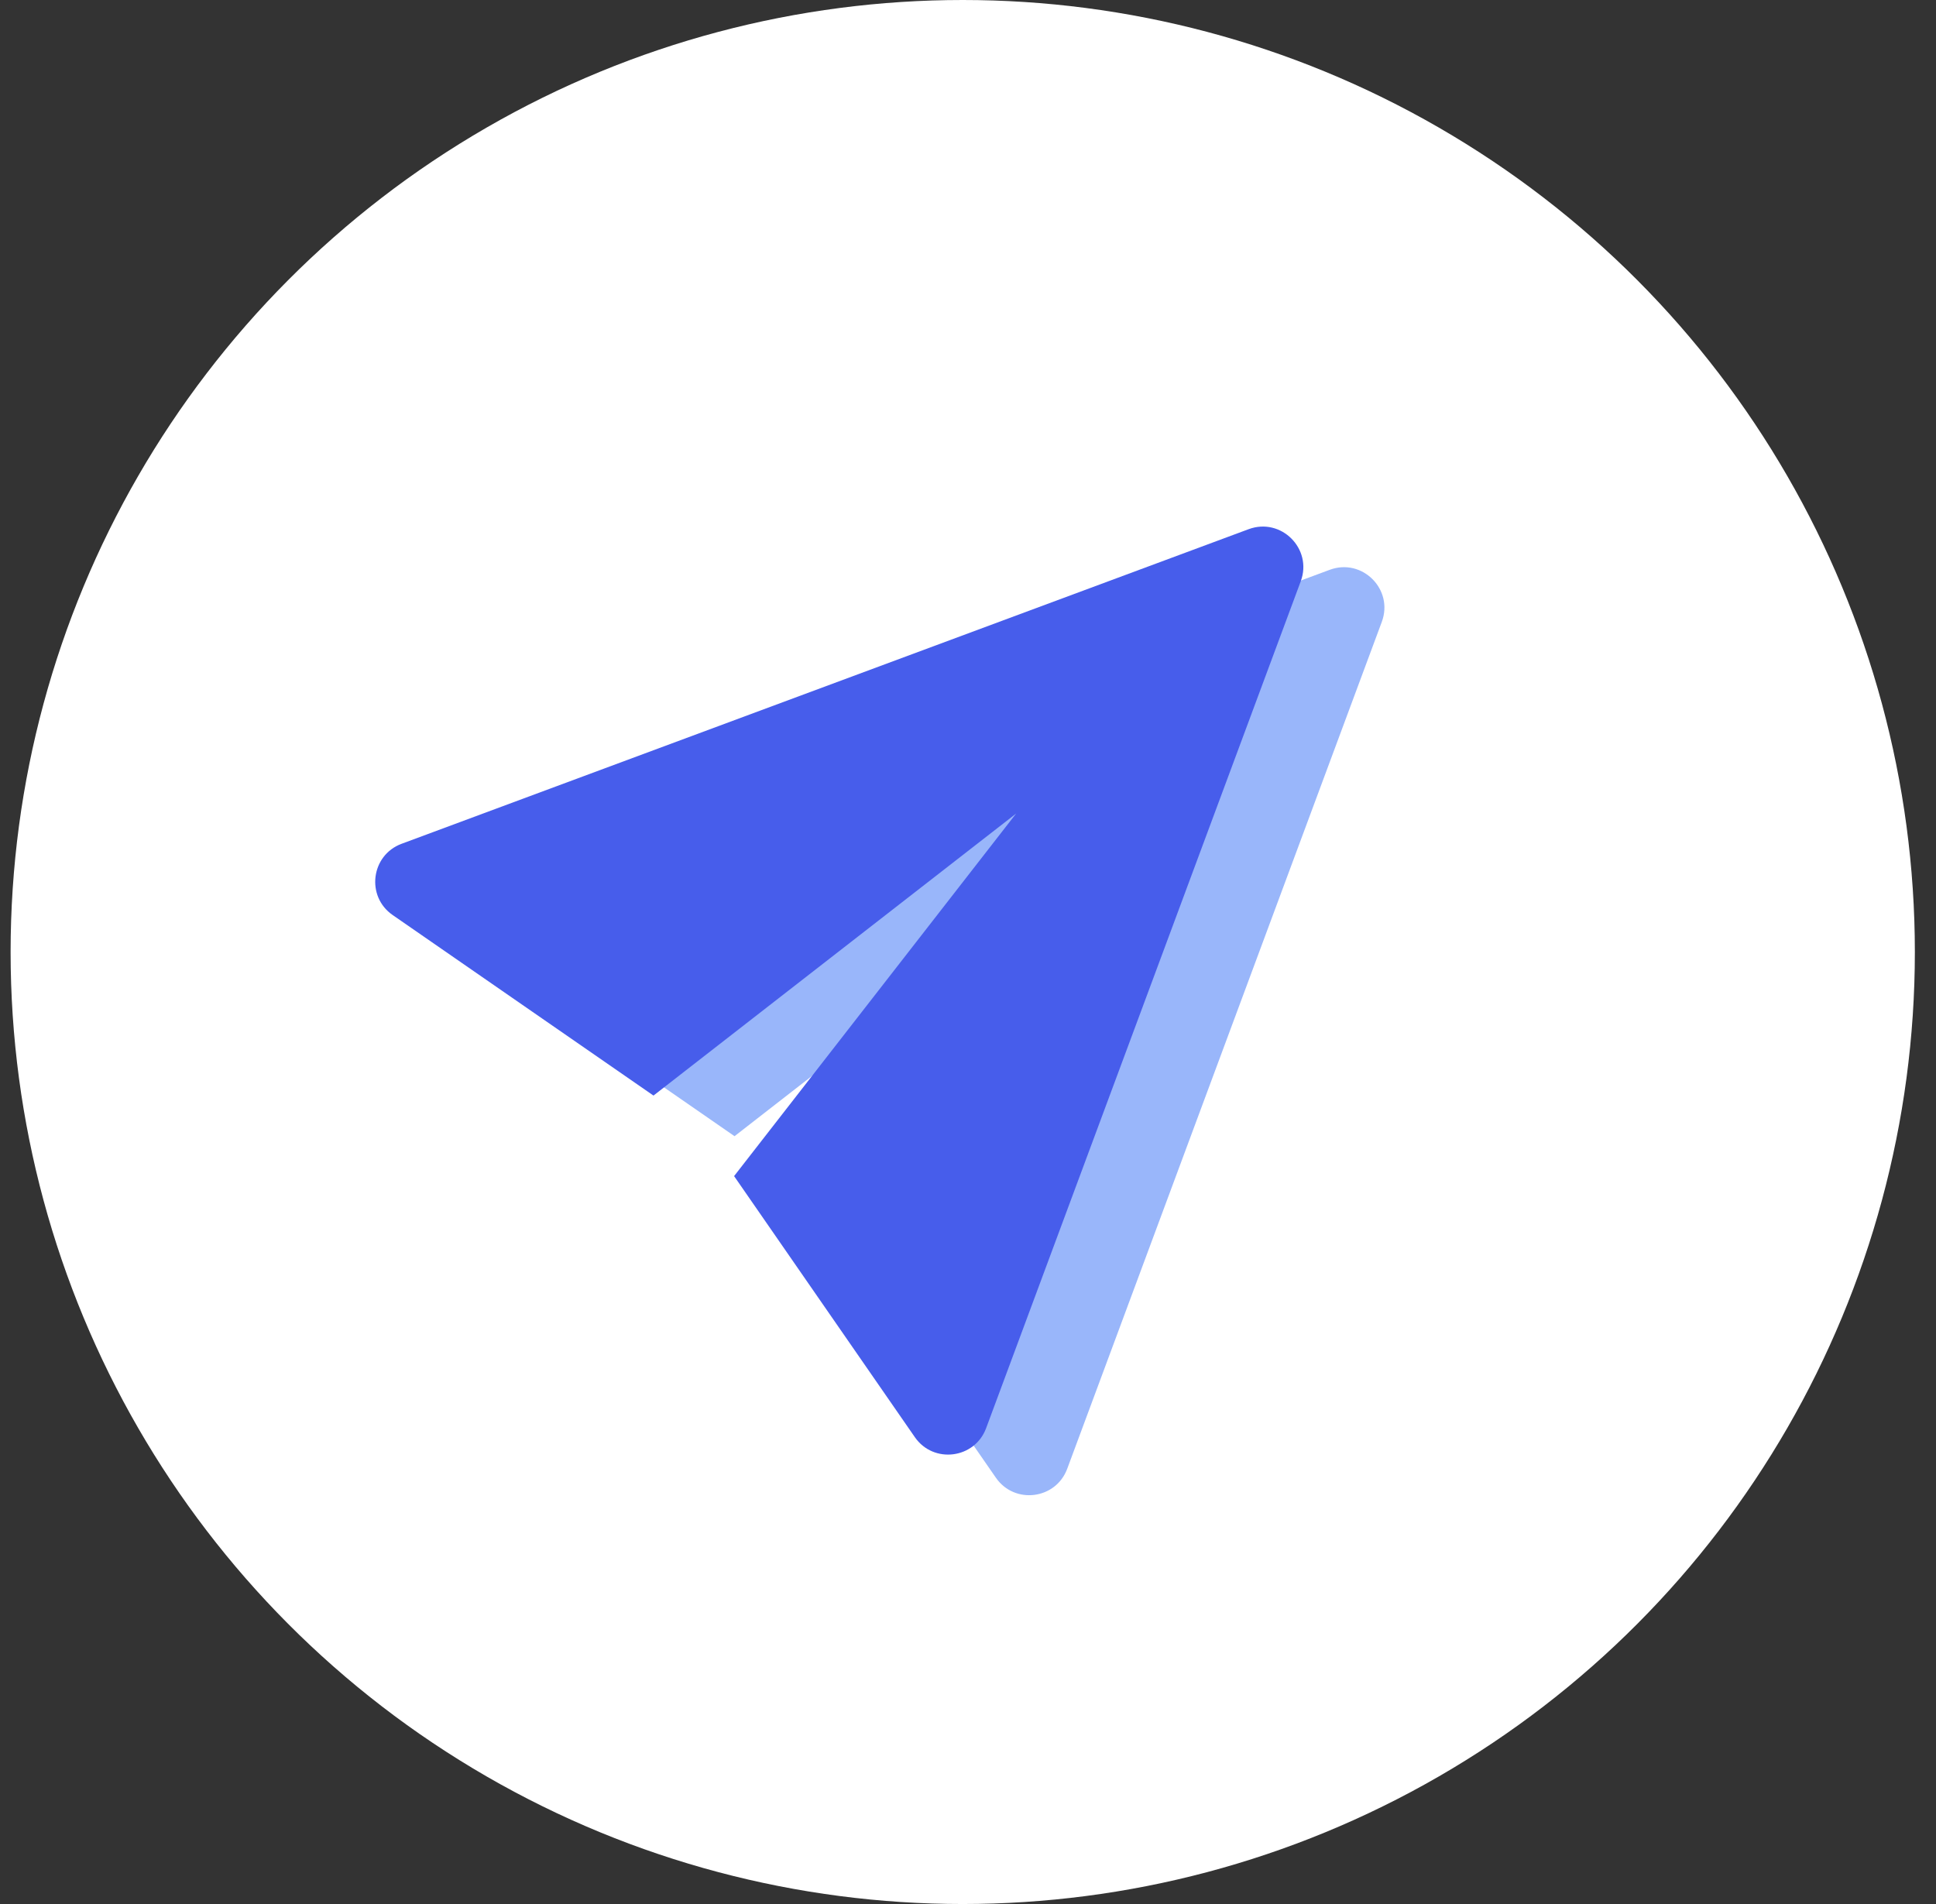
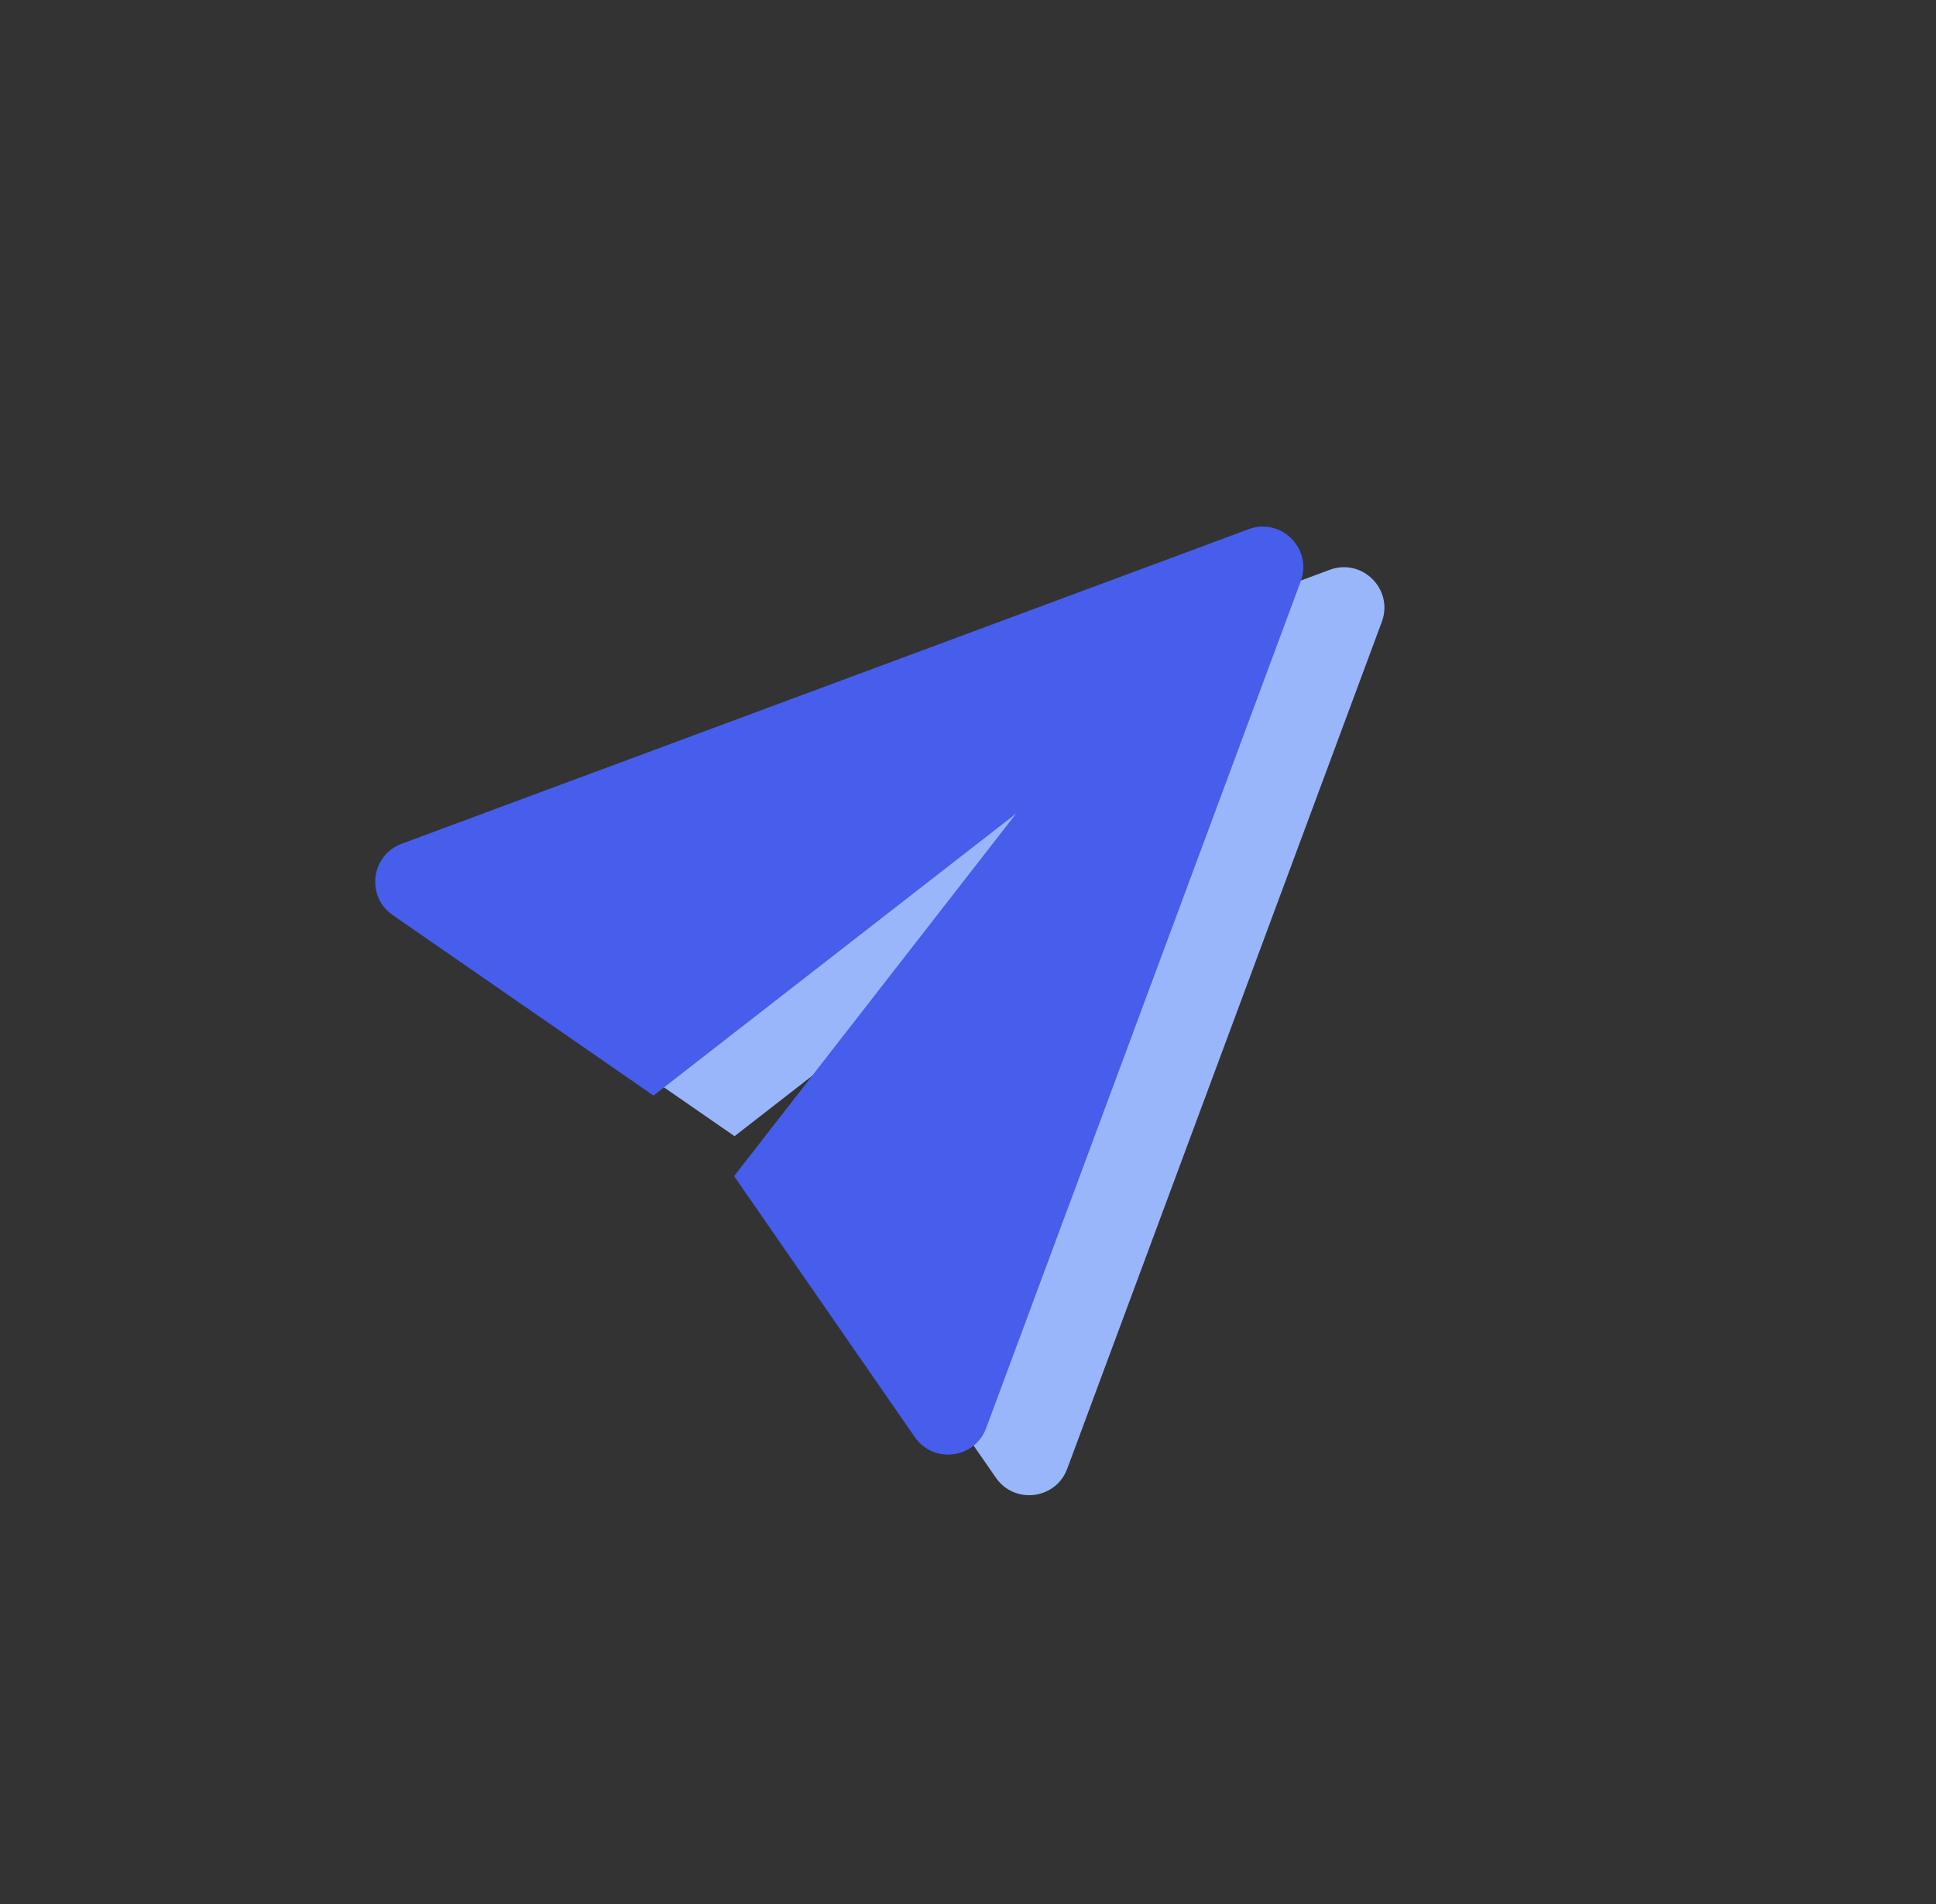
<svg xmlns="http://www.w3.org/2000/svg" width="61" height="60" viewBox="0 0 61 60" fill="none">
  <rect x="0" y="0" width="61" height="60" fill="#333333" stroke="none" />
-   <circle cx="30.334" cy="30" r="30" fill="white" />
-   <path d="M15.209 27.869C14.242 28.228 14.079 29.528 14.927 30.115L23.144 35.804L34.572 26.916L25.685 38.342L31.379 46.567C31.967 47.416 33.266 47.253 33.626 46.285L43.538 19.597C43.919 18.573 42.921 17.576 41.897 17.956L15.209 27.869Z" fill="#99B6FA" />
+   <path d="M15.209 27.869C14.242 28.228 14.079 29.528 14.927 30.115L23.144 35.804L34.572 26.916L25.685 38.342L31.379 46.567C31.967 47.416 33.266 47.253 33.626 46.285L43.538 19.597C43.919 18.573 42.921 17.576 41.897 17.956L15.209 27.869" fill="#99B6FA" />
  <path d="M12.655 26.589C11.687 26.948 11.524 28.248 12.372 28.835L20.59 34.524L32.017 25.636L23.13 37.062L28.825 45.288C29.412 46.136 30.712 45.973 31.071 45.005L40.984 18.318C41.364 17.294 40.366 16.296 39.342 16.676L12.655 26.589Z" fill="#475DEB" />
</svg>